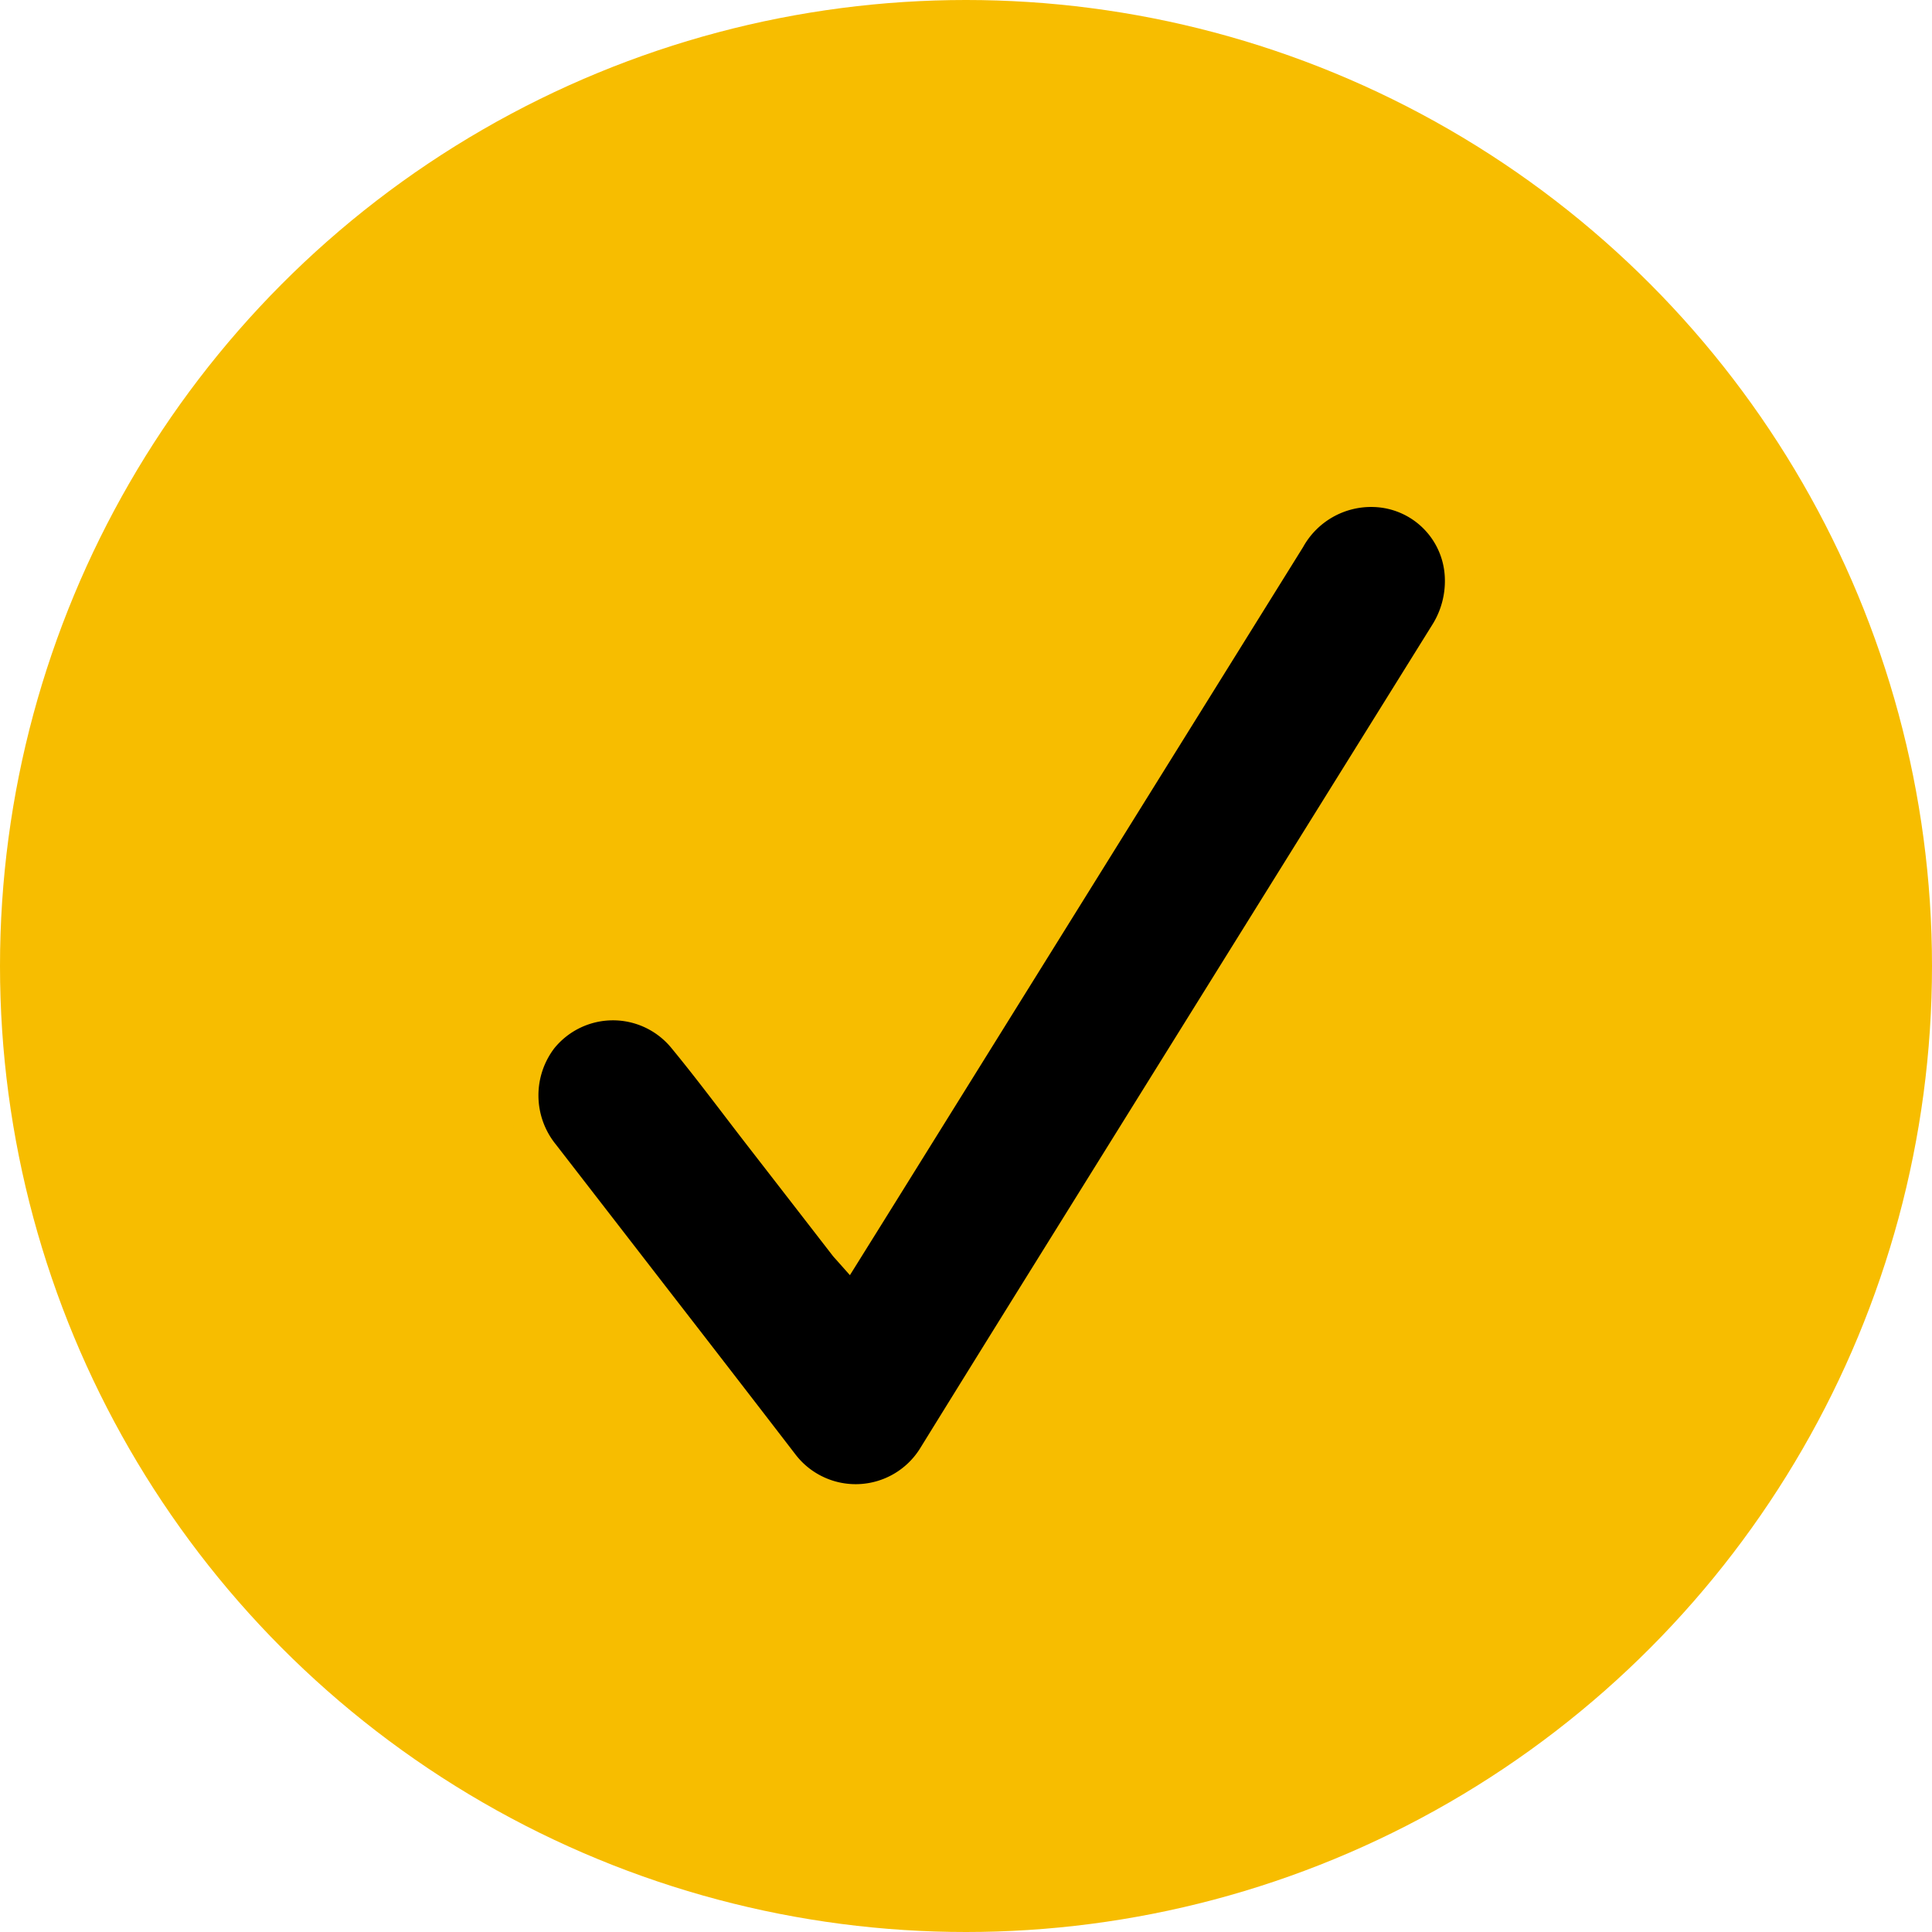
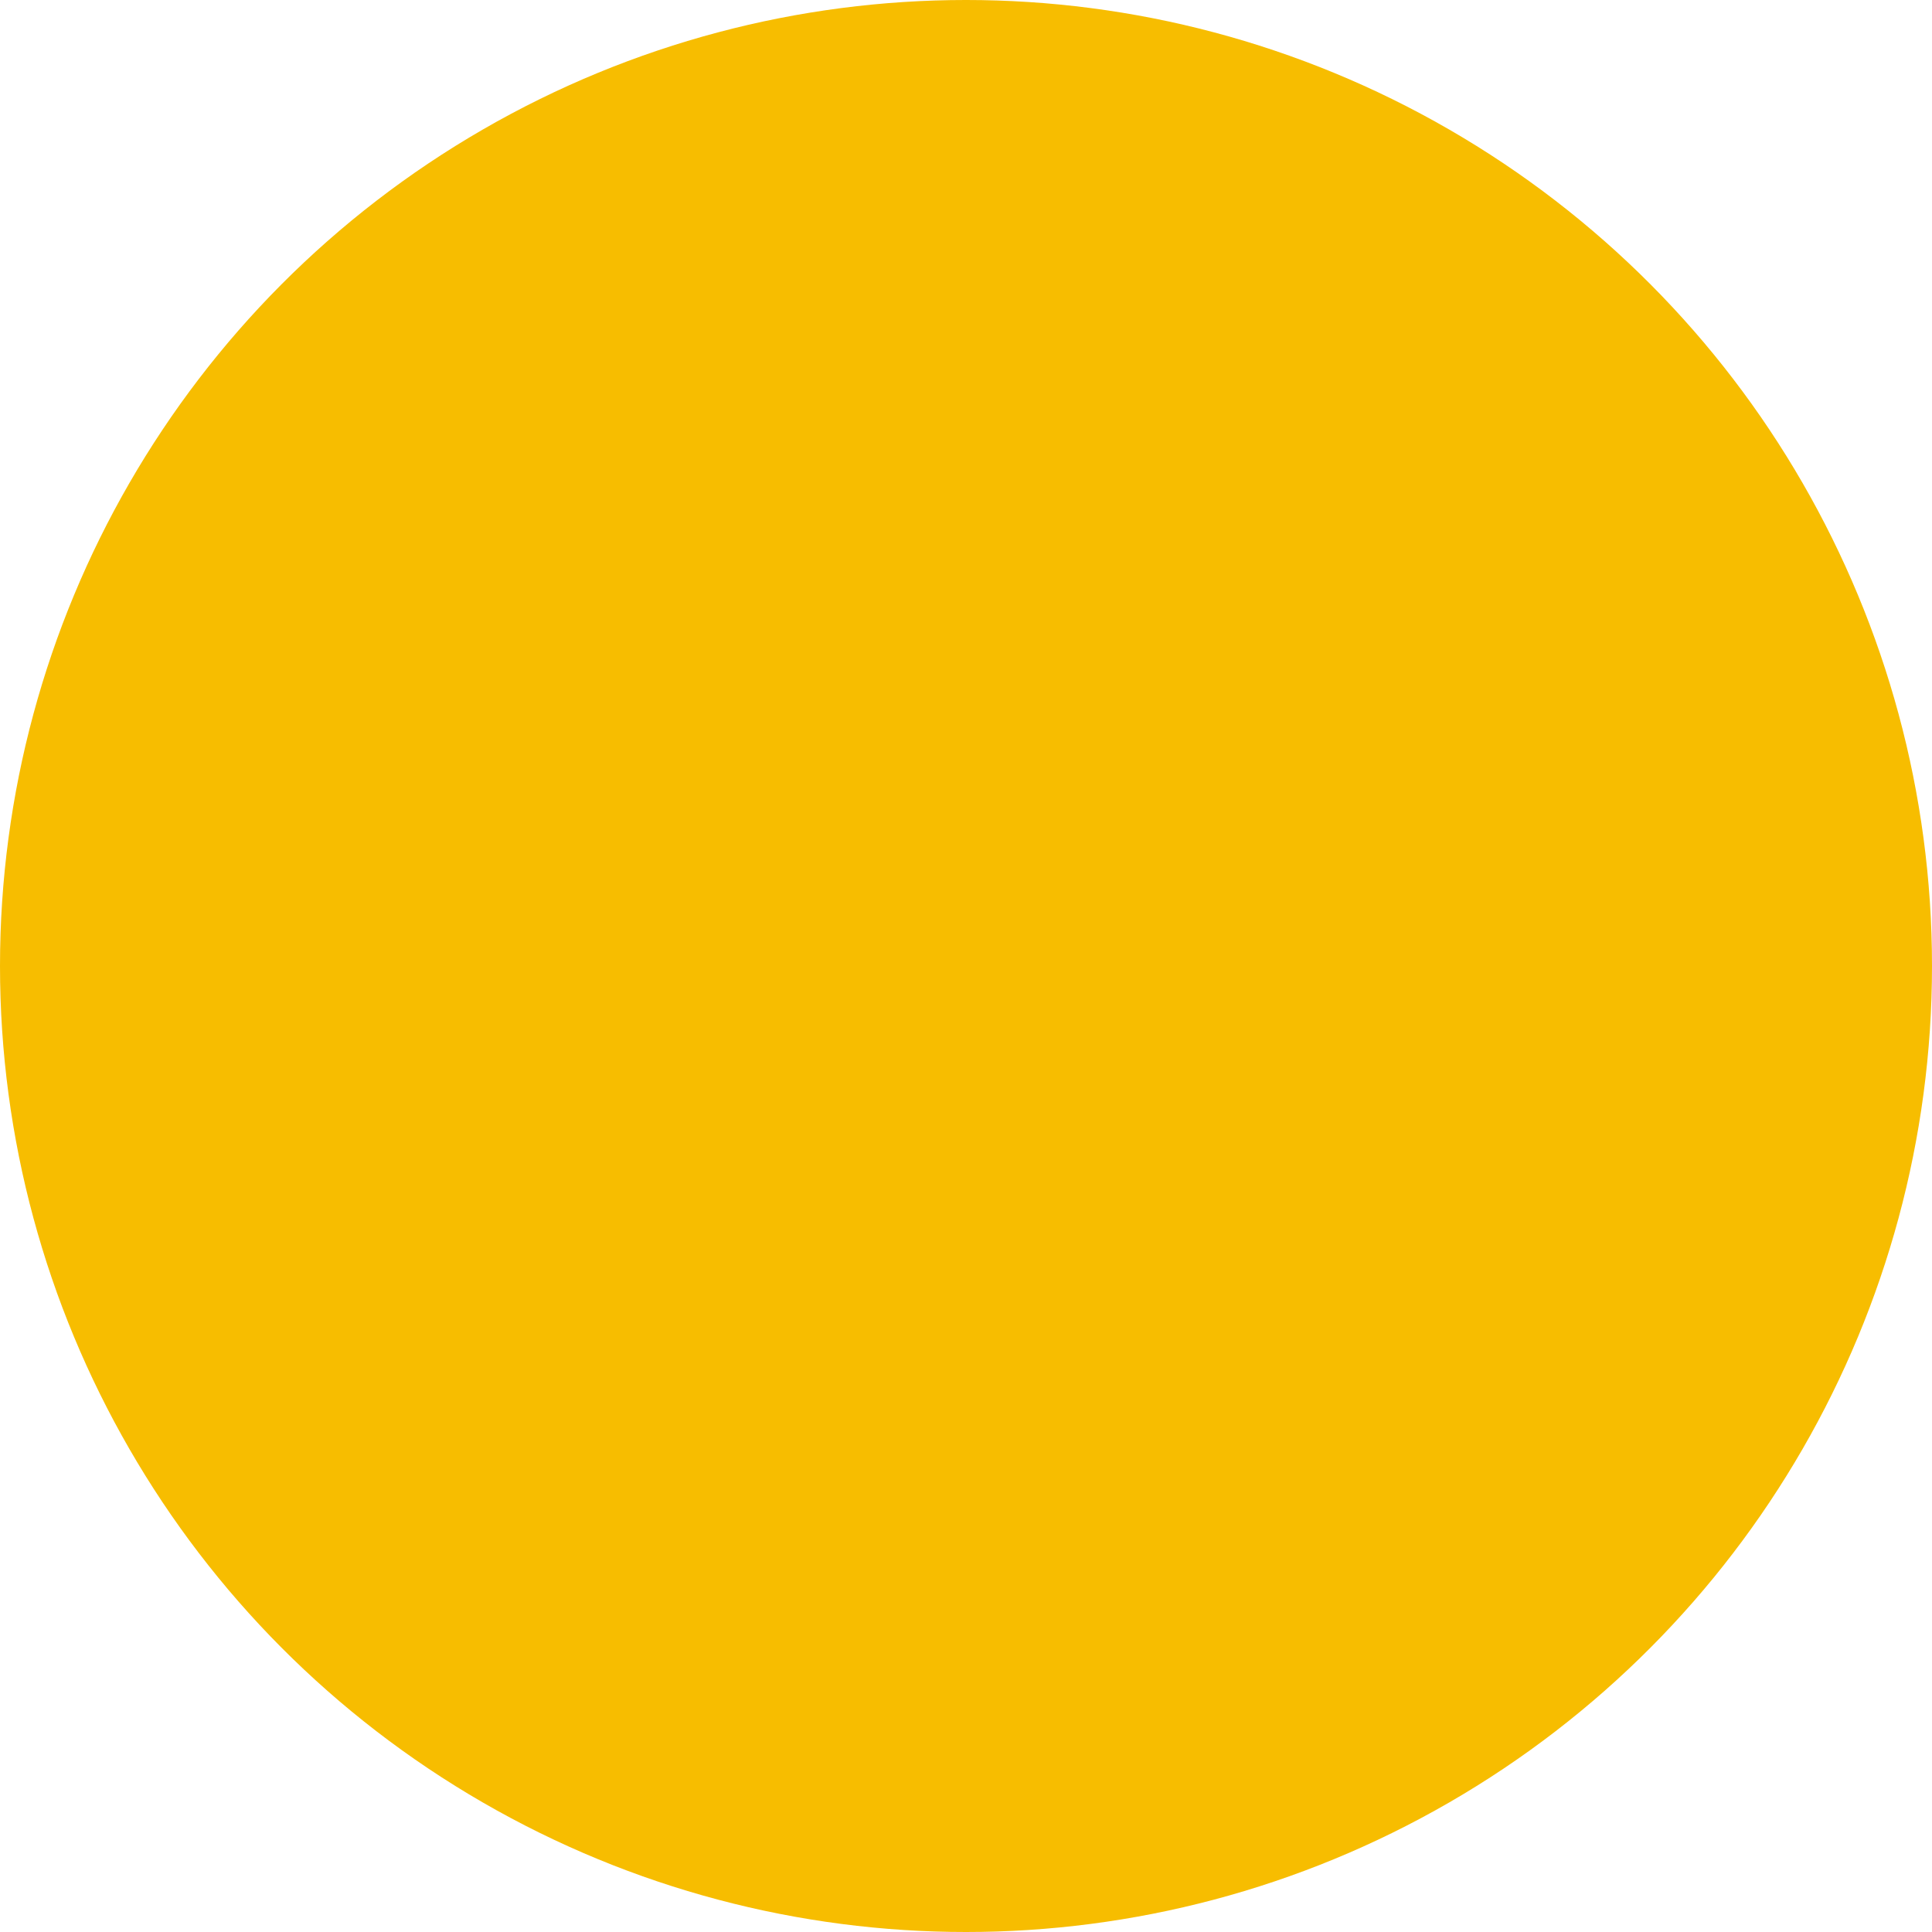
<svg xmlns="http://www.w3.org/2000/svg" id="b8f38897-a8ae-402d-8864-fbae19481b25" data-name="Capa 1" width="65.284" height="65.284" viewBox="0 0 65.284 65.284">
  <defs>
    <style>.b3e23467-0771-47ff-93a3-61fee49fbf9e{fill:#f7bd00;}.e94fb575-8987-45c2-a2b0-01064a0ccf4a{stroke:#f7bd00;stroke-miterlimit:10;}</style>
  </defs>
  <circle class="b3e23467-0771-47ff-93a3-61fee49fbf9e" cx="32.642" cy="32.642" r="32.642" />
-   <path class="e94fb575-8987-45c2-a2b0-01064a0ccf4a" d="M28.649,42.257c.4-.641.784-1.256,1.167-1.872Q36.709,29.309,43.602,18.232a3.127,3.127,0,0,1,2.842-1.599,2.98,2.98,0,0,1,2.871,2.753,3.275,3.275,0,0,1-.499,2Q41.978,32.37,35.144,43.355q-1.825,2.933-3.642,5.872a3.063,3.063,0,0,1-4.994.257Q24.36,46.691,22.2,43.906q-1.901-2.459-3.804-4.917a3.131,3.131,0,0,1-.061-3.873,3.052,3.052,0,0,1,4.751-.005c.868,1.054,1.682,2.153,2.518,3.233q1.462,1.886,2.921,3.772C28.557,42.157,28.593,42.194,28.649,42.257Z" />
</svg>